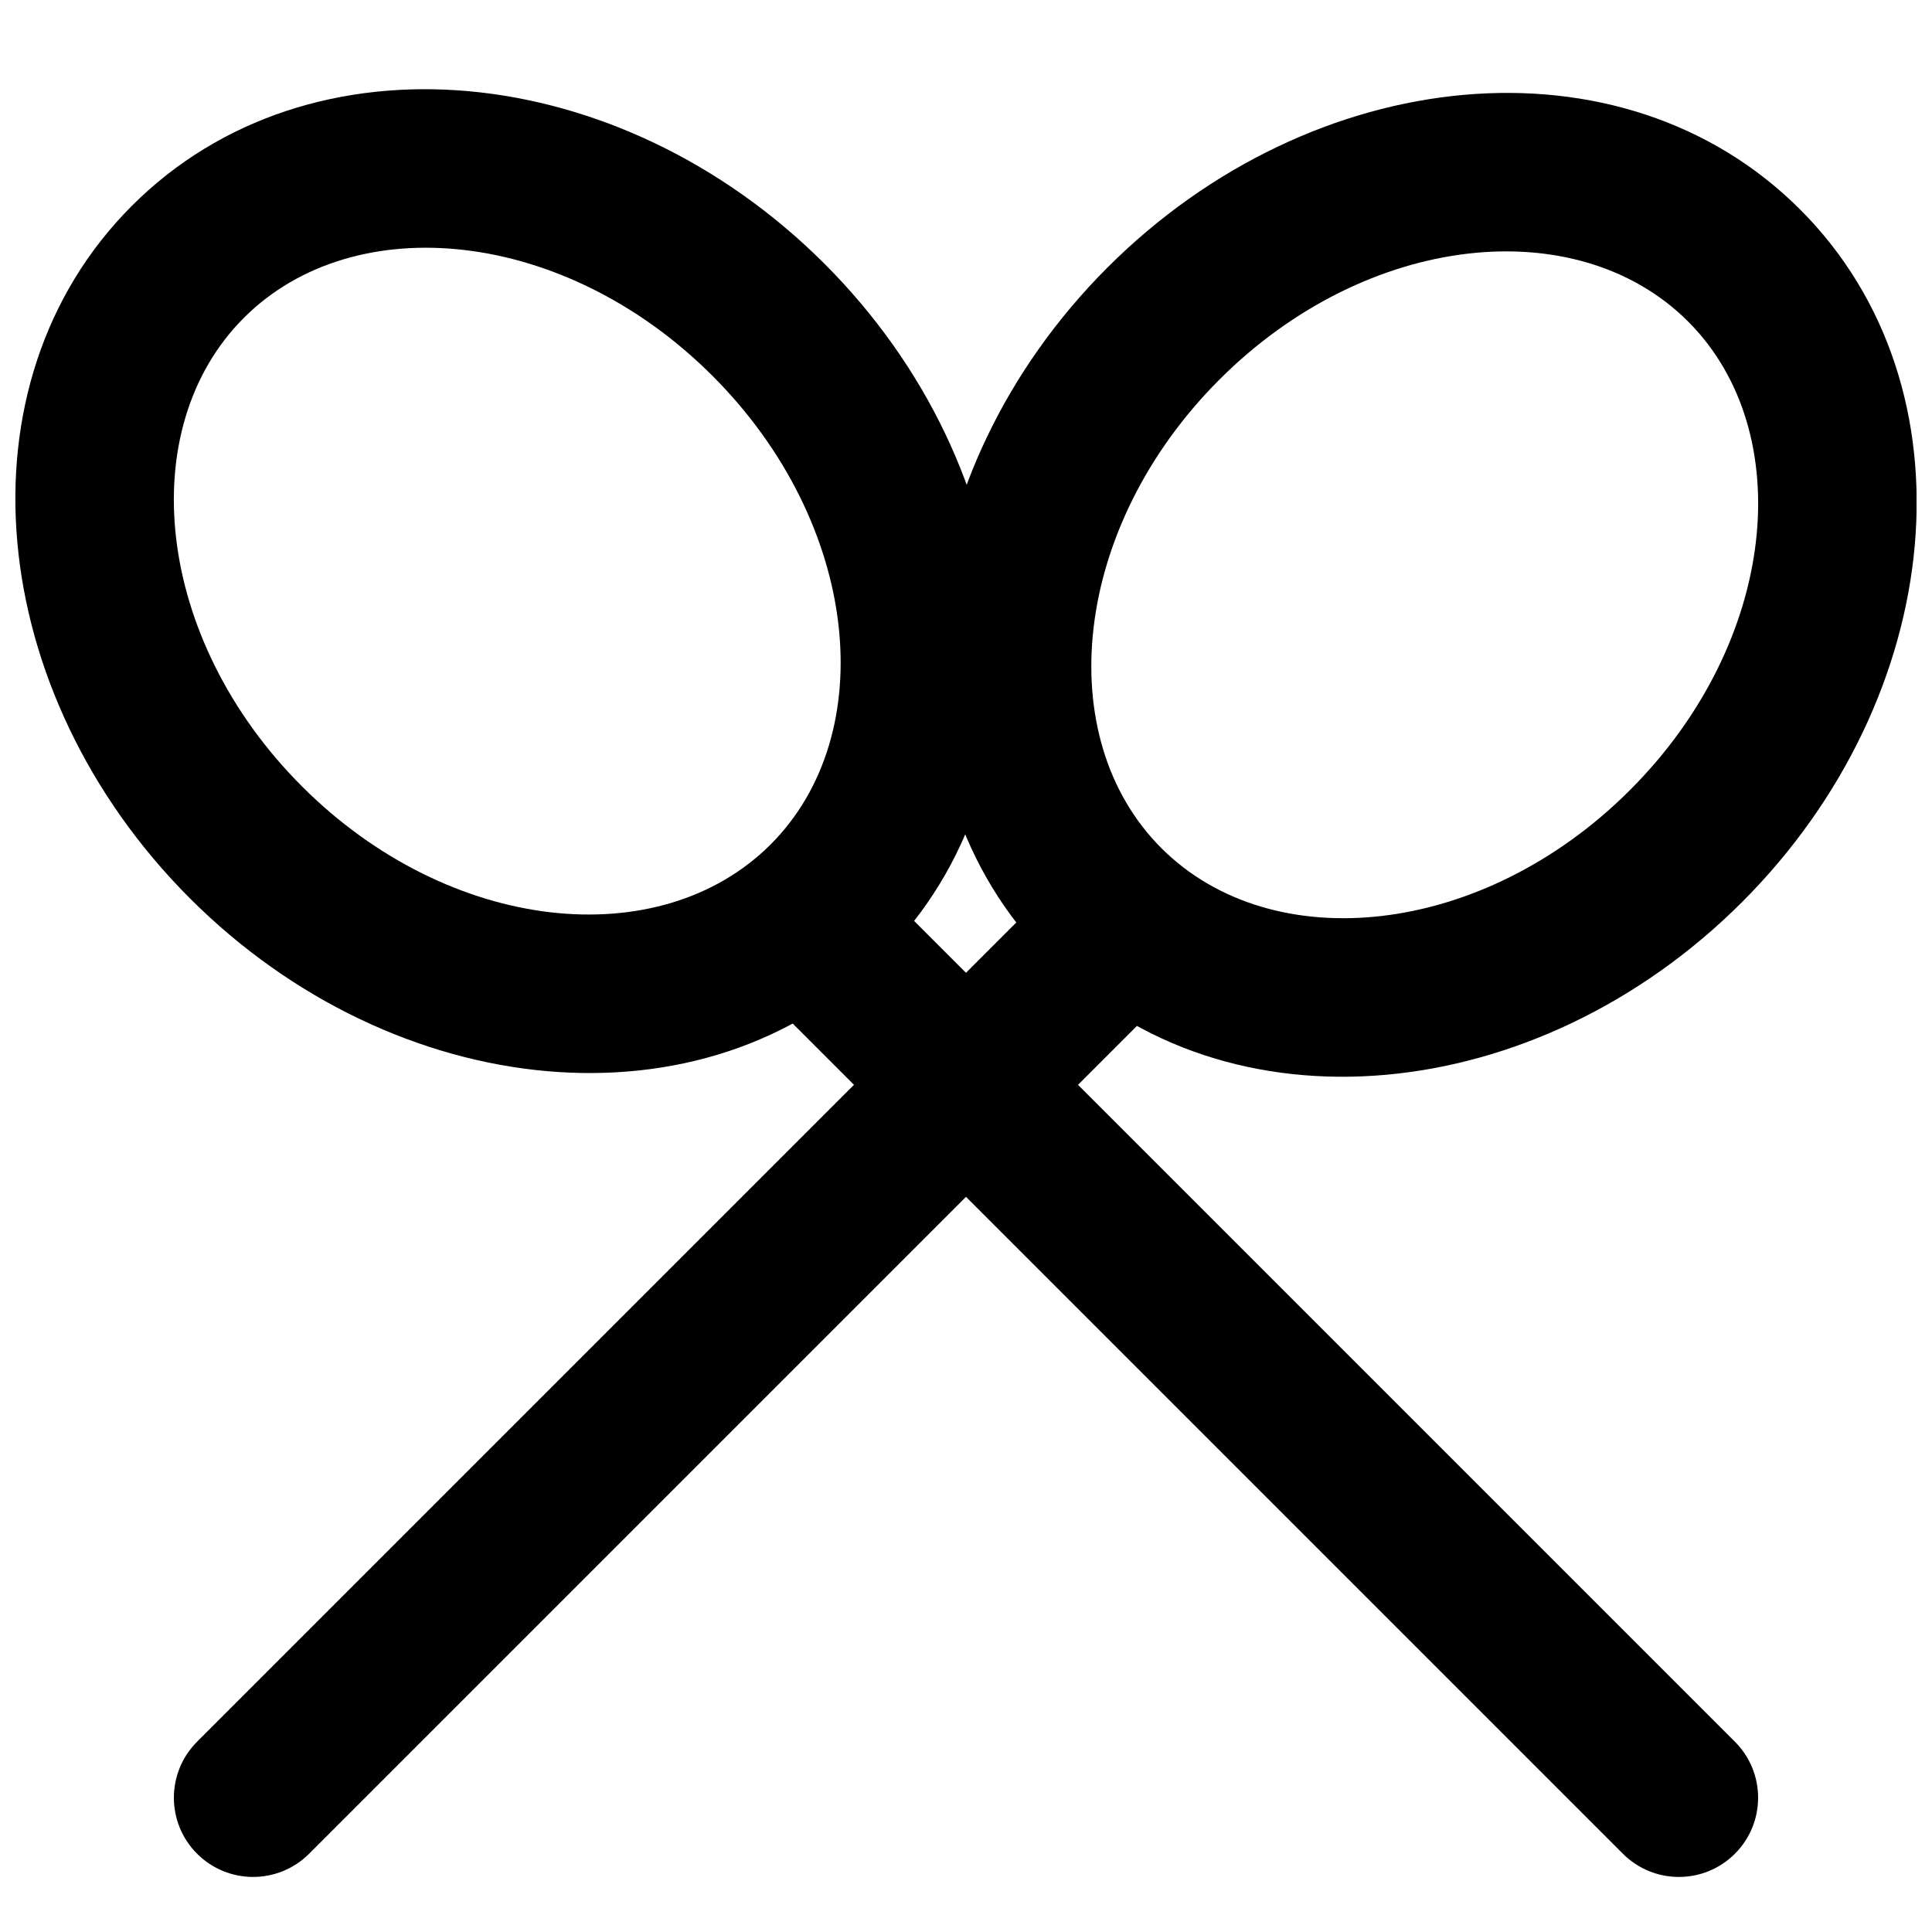
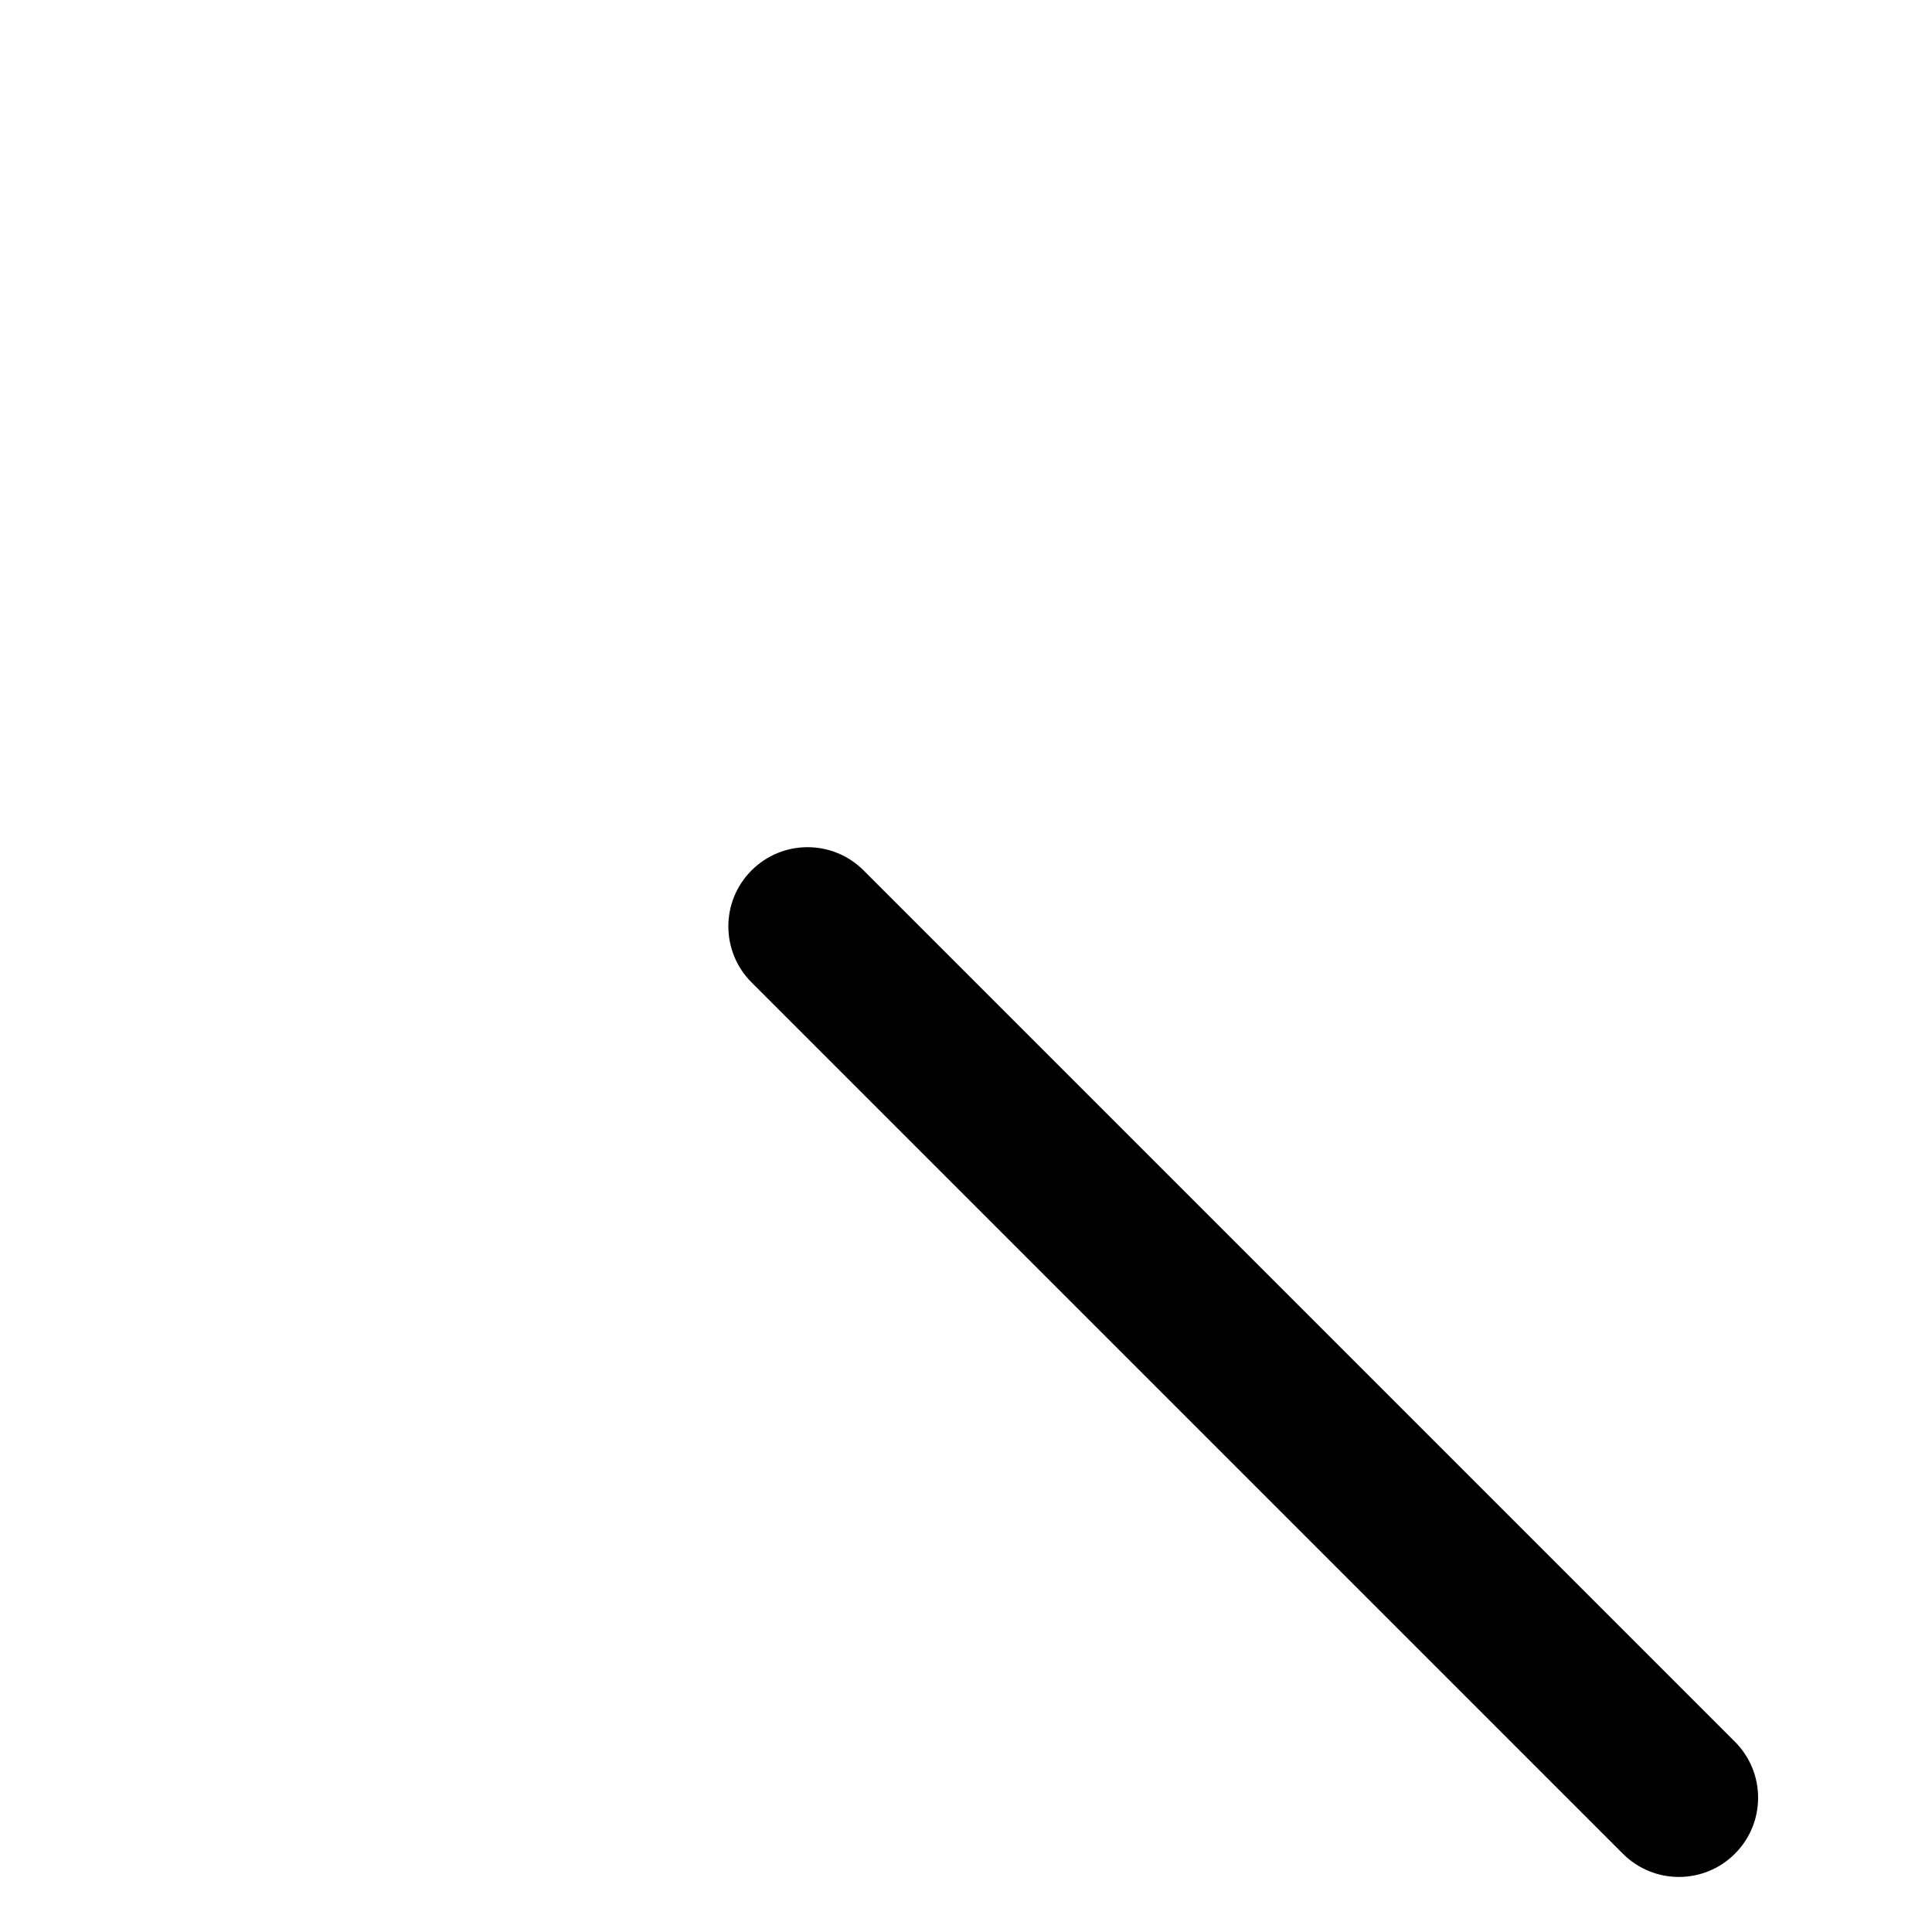
<svg xmlns="http://www.w3.org/2000/svg" width="800px" height="800px" version="1.1" viewBox="144 144 512 512">
  <defs>
    <clipPath id="b">
      <path d="m148.09 167h260.91v262h-260.91z" />
    </clipPath>
    <clipPath id="a">
      <path d="m391 168h260.9v262h-260.9z" />
    </clipPath>
  </defs>
  <g clip-path="url(#b)">
-     <path d="m348.22 367.79c-29.312 29.312-85.047 23.734-124.19-15.391-39.121-39.137-44.699-94.871-15.387-124.18s85.066-23.73 124.18 15.387c39.125 39.141 44.703 94.875 15.391 124.19zm-169.26-169.26c-47.168 47.172-38.961 129.19 15.387 183.56 54.375 54.352 136.39 62.559 183.56 15.391 47.168-47.172 38.961-129.19-15.387-183.56-54.352-54.352-136.39-62.562-183.56-15.391z" fill-rule="evenodd" />
-   </g>
+     </g>
  <g clip-path="url(#a)">
-     <path d="m451.78 368.77c-29.312-29.312-23.734-85.047 15.391-124.19 39.133-39.121 94.867-44.699 124.18-15.387 29.32 29.32 23.746 85.07-15.383 124.18-39.121 39.137-94.871 44.707-124.19 15.391zm169.26-169.26c-47.172-47.168-129.19-38.961-183.55 15.387-54.355 54.375-62.562 136.39-15.391 183.56 47.176 47.176 129.22 38.973 183.56-15.391 54.359-54.336 62.559-136.38 15.383-183.56z" fill-rule="evenodd" />
-   </g>
+     </g>
  <path d="m343.17 404.35 230.91 230.91c8.199 8.199 21.492 8.199 29.688 0 8.199-8.195 8.199-21.488 0-29.688l-230.91-230.91c-8.199-8.199-21.492-8.199-29.688 0-8.199 8.195-8.199 21.488 0 29.688z" fill-rule="evenodd" />
-   <path d="m427.14 374.66-230.91 230.91c-8.199 8.199-8.199 21.492 0 29.688 8.199 8.199 21.488 8.199 29.688 0l230.91-230.91c8.195-8.199 8.195-21.492 0-29.688-8.199-8.199-21.492-8.199-29.688 0z" fill-rule="evenodd" />
</svg>